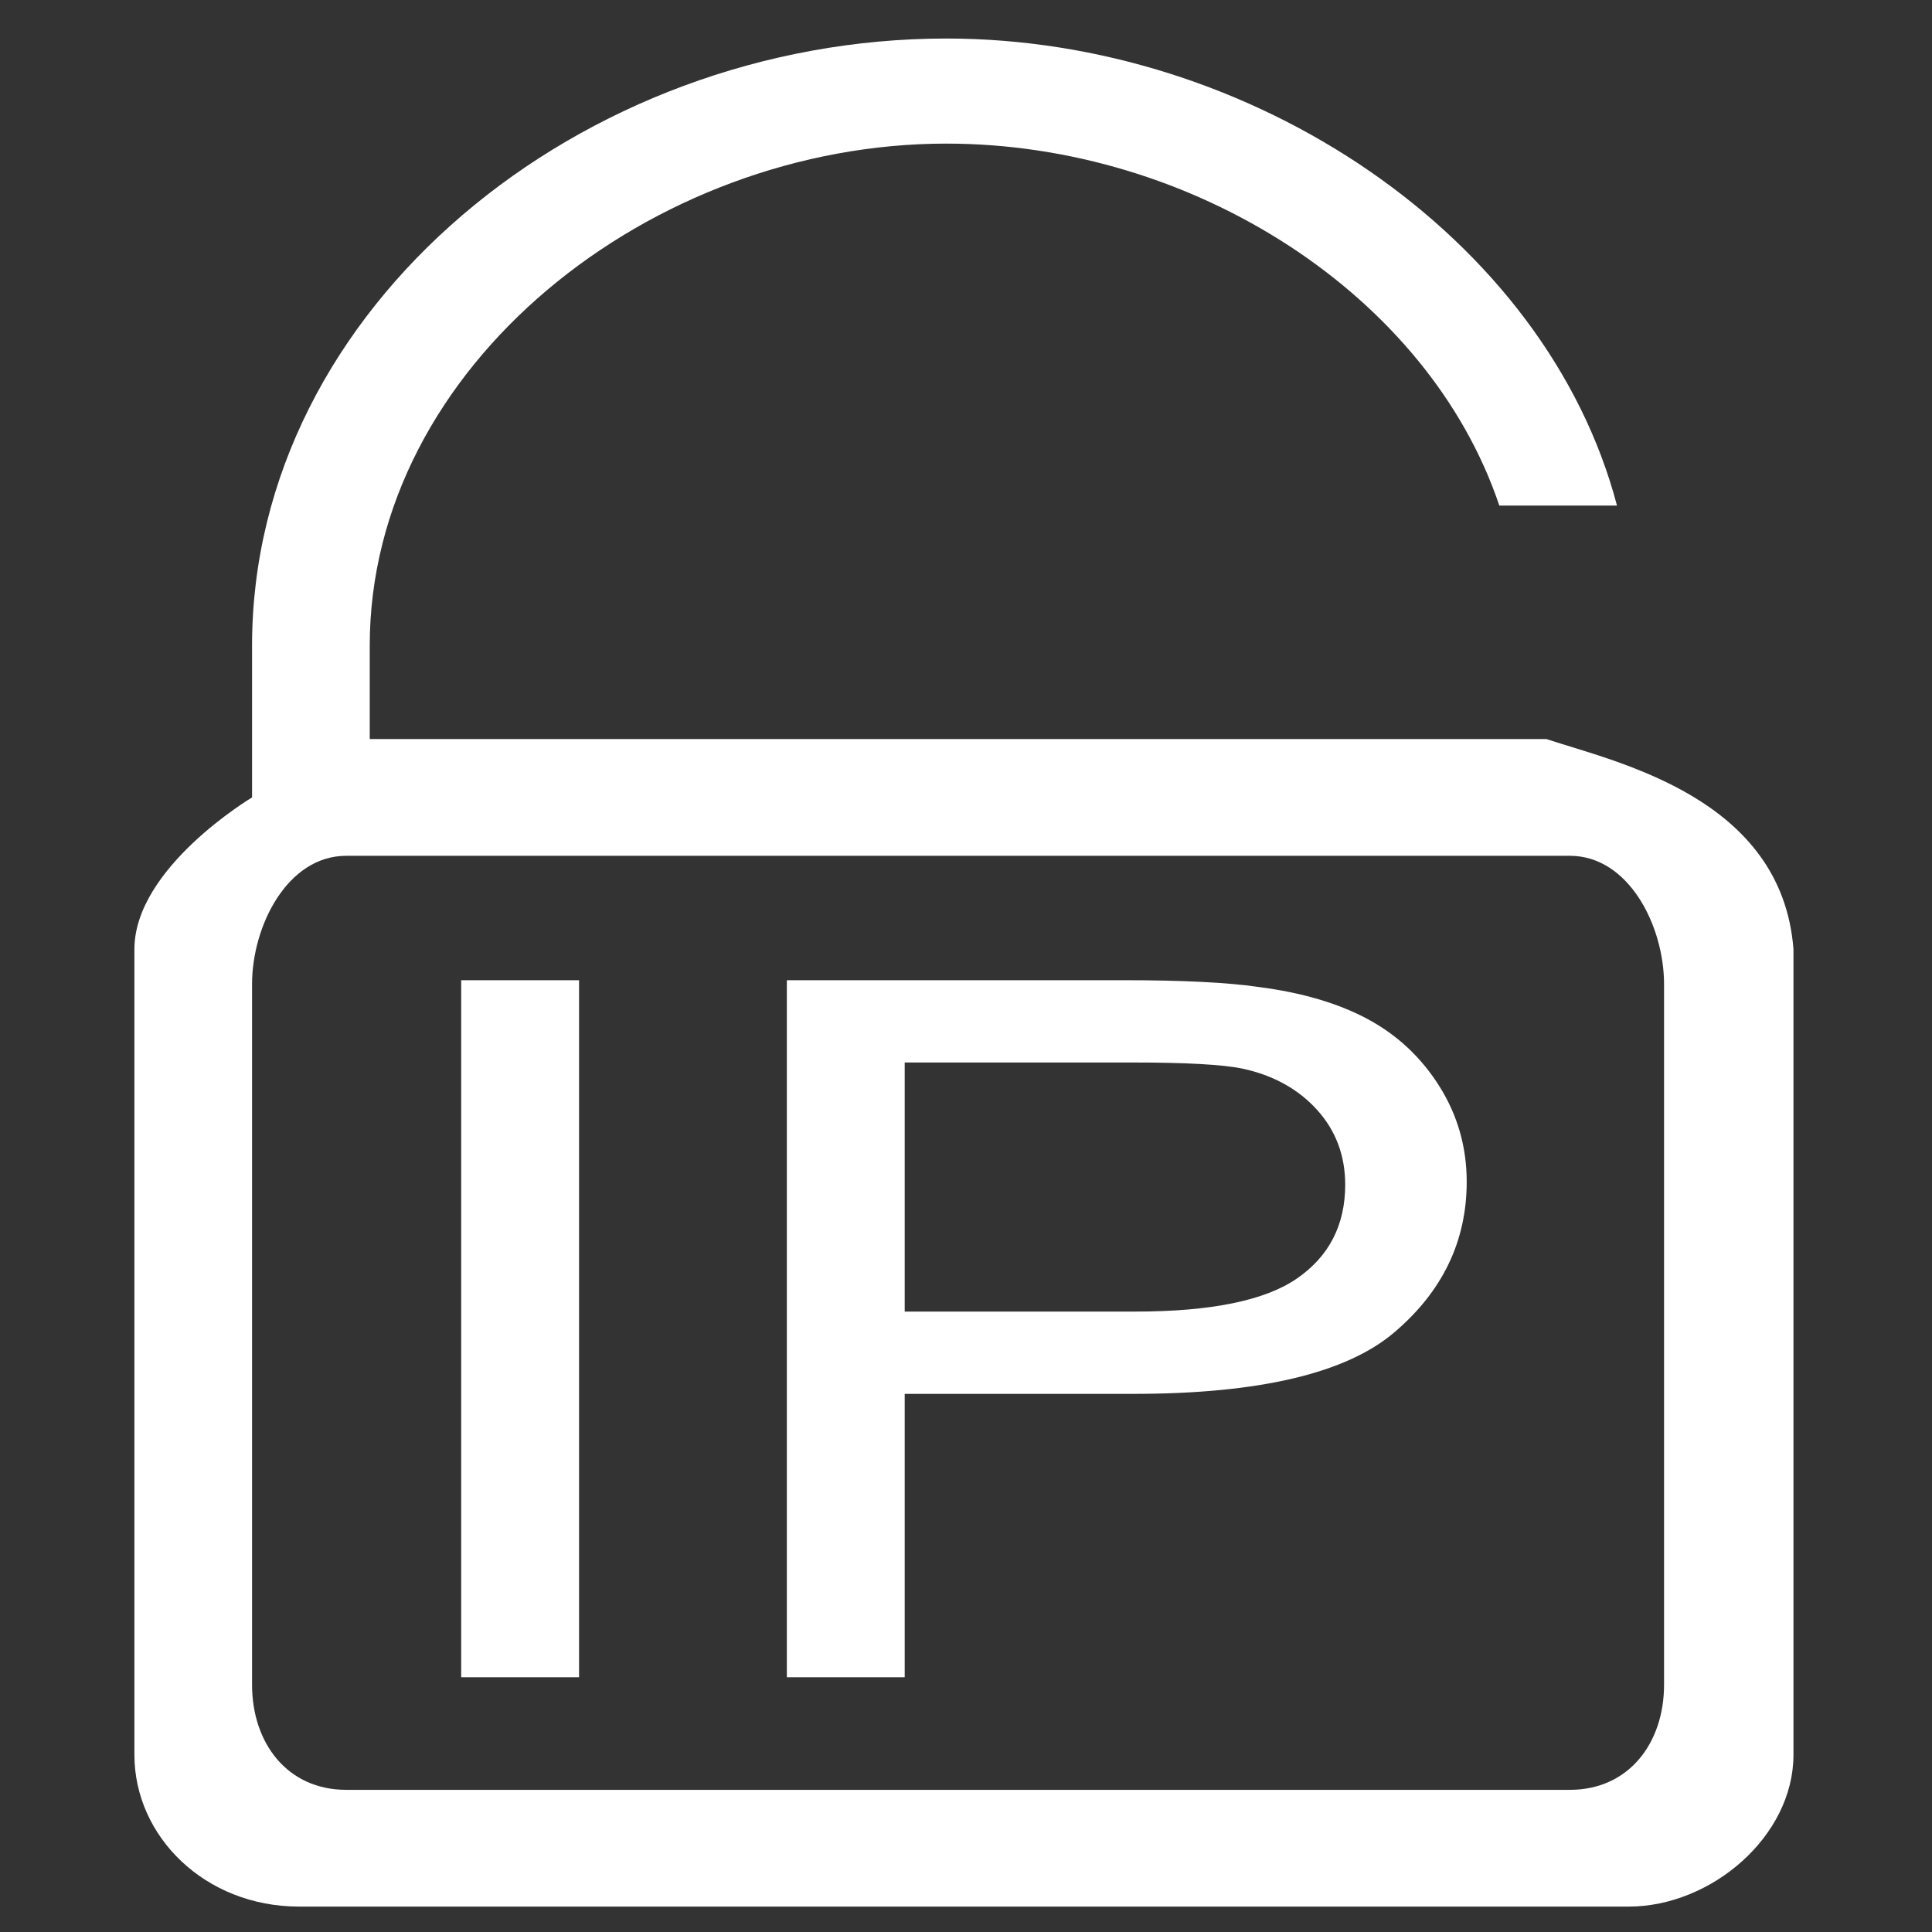
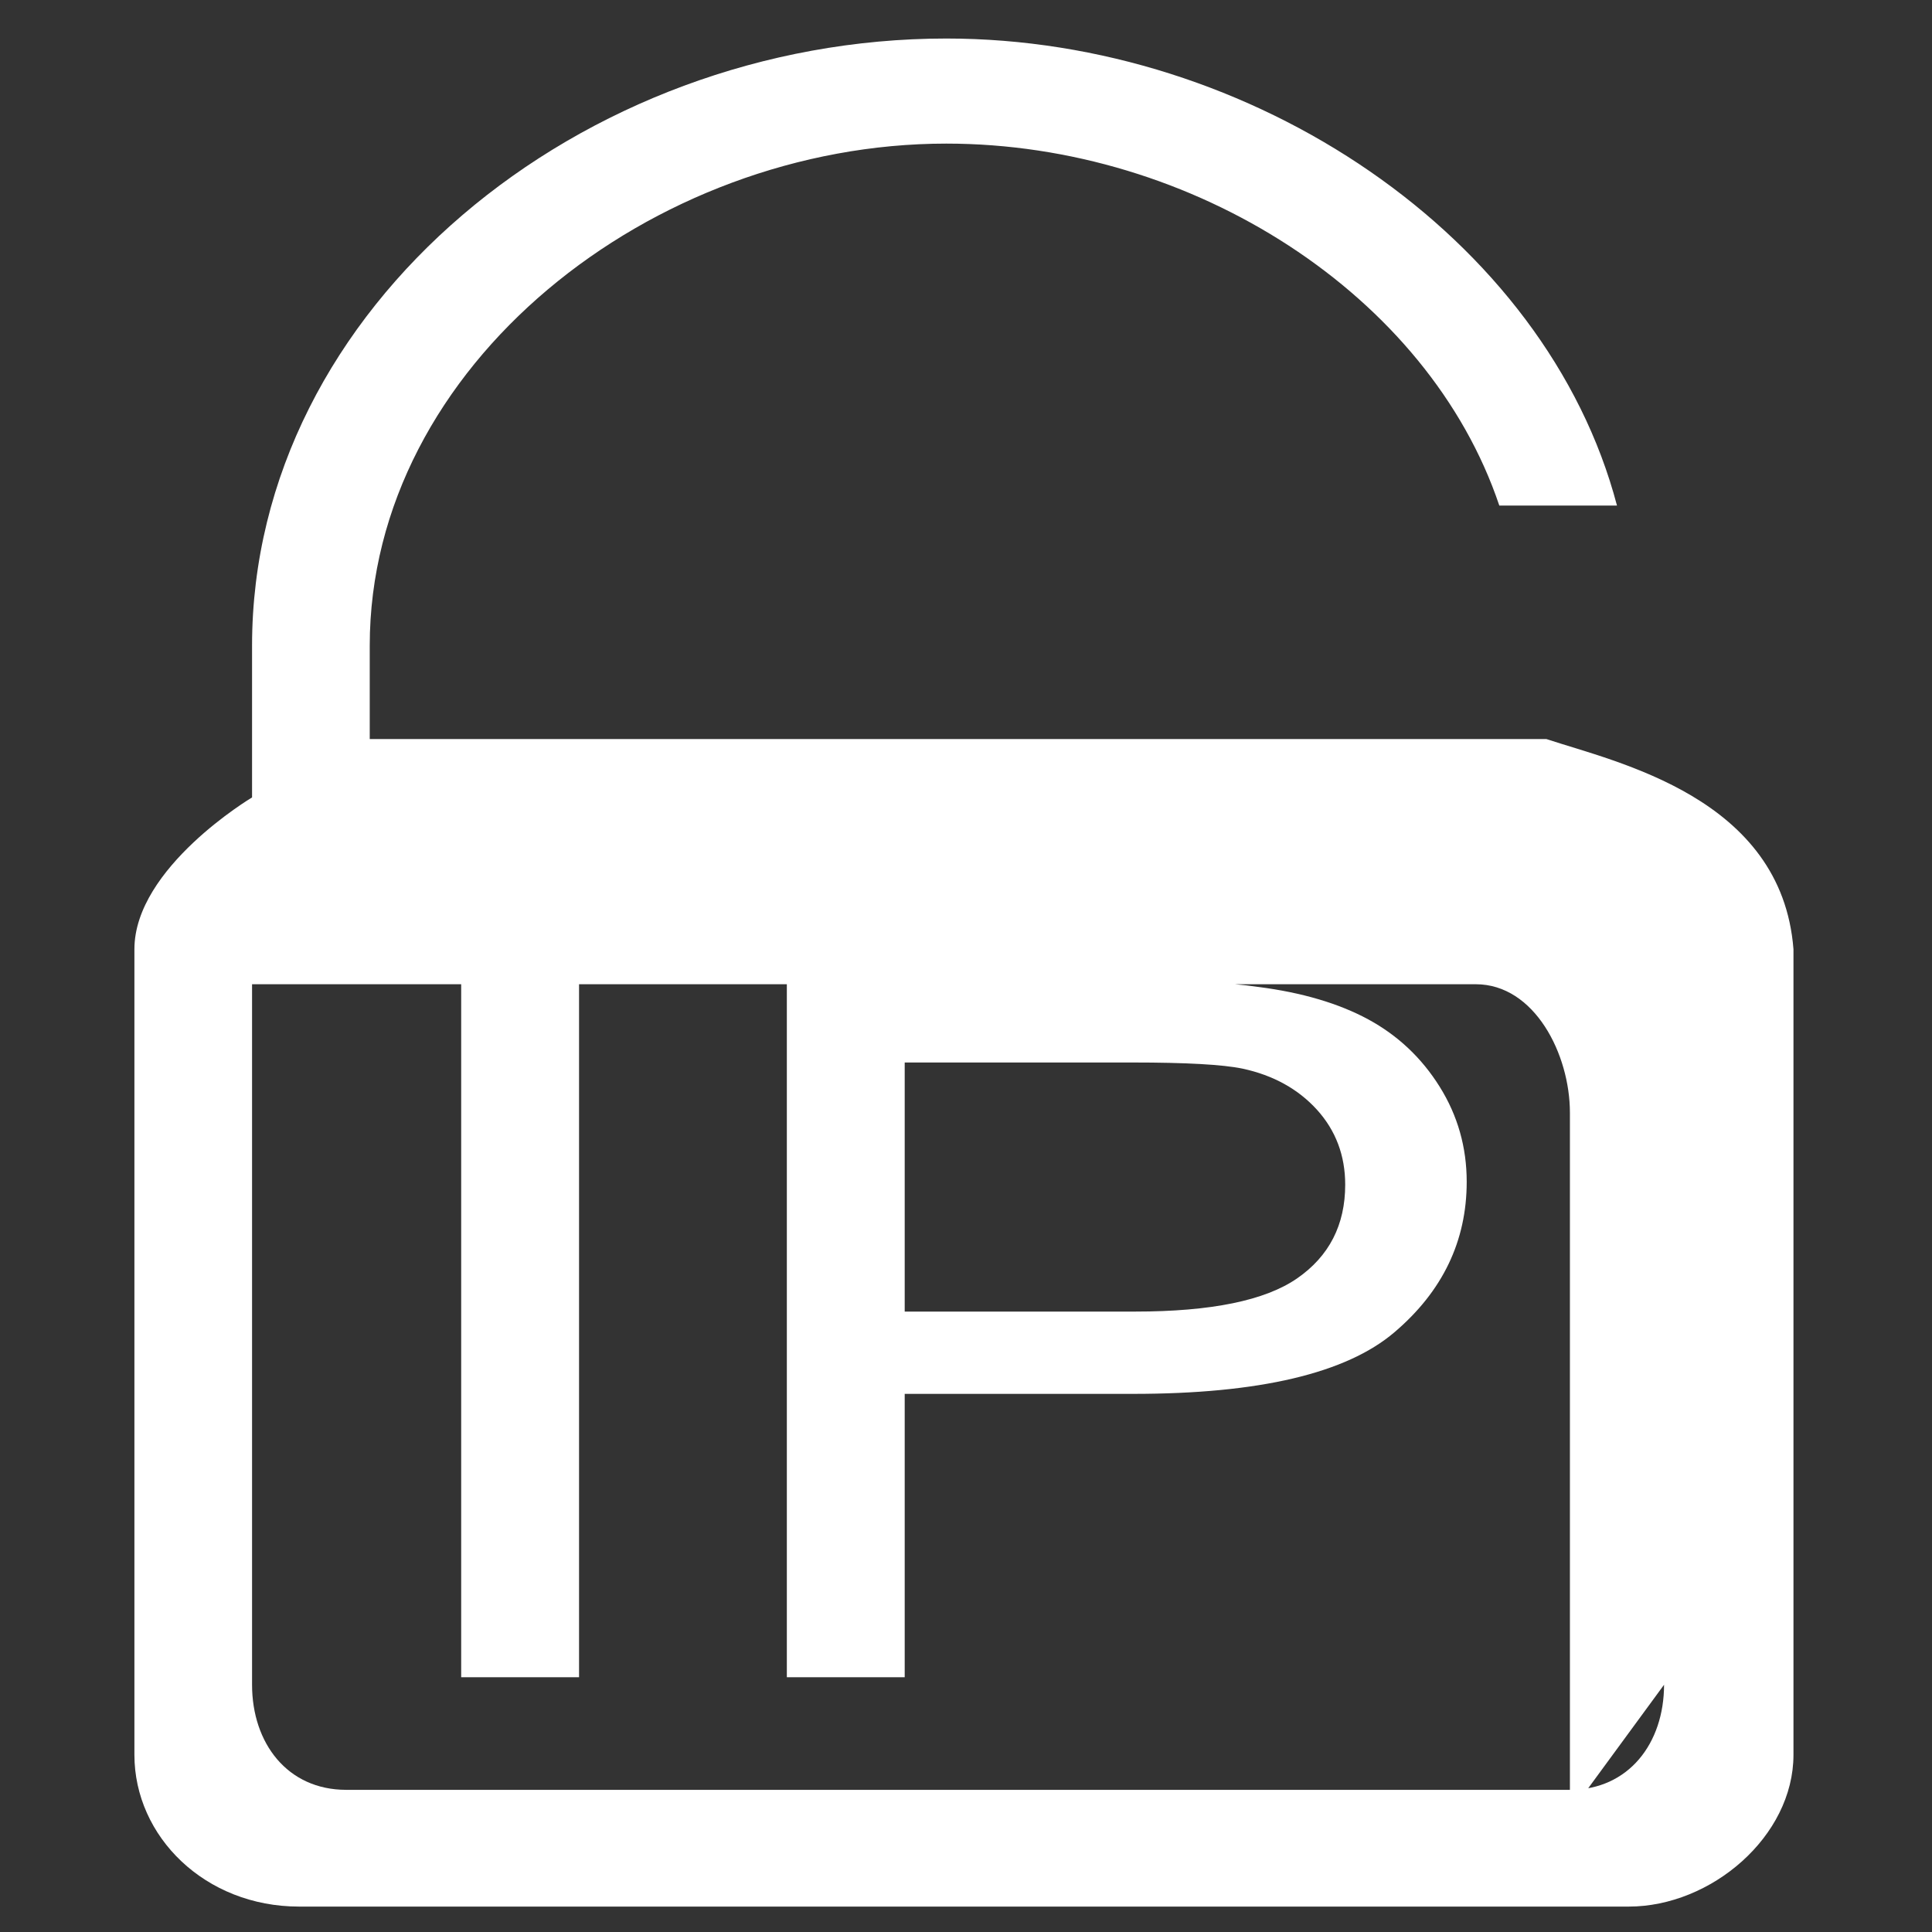
<svg xmlns="http://www.w3.org/2000/svg" t="1578838330631" class="icon" viewBox="0 0 1024 1024" version="1.1" p-id="8704" width="100" height="100">
  <rect x="0" y="0" width="1024" height="1024" fill="#333333" stroke="none" />
  <defs>
    <style type="text/css" />
  </defs>
-   <path d="M819.603 391.71h-623.633v-49.502c0-148.521 149.669-266.094 305.587-266.094 130.966 0 255.684 80.449 293.105 191.839h62.373c-37.433-142.332-193.34-247.534-355.478-247.534-193.34 0-367.961 142.332-367.961 321.789v80.449c0 0-62.356 37.131-62.356 80.449v426.98c0 43.318 37.417 80.444 87.302 80.444h704.724c43.653 0 87.308-37.125 87.308-80.444v-426.98c-6.233-80.449-93.539-99.013-130.973-111.396zM881.982 892.955c0 30.942-18.714 55.695-49.897 55.695h-648.591c-31.189 0-49.897-24.754-49.897-55.695v-371.29c0-30.937 18.707-68.071 49.897-68.071h648.591c31.184 0 49.897 37.136 49.897 68.071v371.29zM244.433 888.96h62.477v-369.433h-62.477v369.433zM725.217 540.295c-15.675-8.469-35.103-14.219-58.29-17.197-16.526-2.401-40.466-3.572-71.814-3.572h-178.071v369.433h62.471v-150.179h121.079c66.765 0 112.924-10.865 138.475-32.645 25.539-21.725 38.317-48.352 38.317-79.778 0-18.262-4.775-35.091-14.327-50.375-9.551-15.284-22.164-27.166-37.839-35.685zM687.537 677.539c-16.955 11.766-45.616 17.625-85.978 17.625h-122.047v-132.021h120.761c28.332 0 47.764 1.072 58.284 3.253 16.317 3.511 29.469 10.805 39.449 21.775 9.975 11.030 14.976 24.287 14.976 39.729 0 21.308-8.48 37.872-25.445 49.638z" p-id="8705" fill="#ffffff" />
+   <path d="M819.603 391.71h-623.633v-49.502c0-148.521 149.669-266.094 305.587-266.094 130.966 0 255.684 80.449 293.105 191.839h62.373c-37.433-142.332-193.34-247.534-355.478-247.534-193.34 0-367.961 142.332-367.961 321.789v80.449c0 0-62.356 37.131-62.356 80.449v426.98c0 43.318 37.417 80.444 87.302 80.444h704.724c43.653 0 87.308-37.125 87.308-80.444v-426.98c-6.233-80.449-93.539-99.013-130.973-111.396zM881.982 892.955c0 30.942-18.714 55.695-49.897 55.695h-648.591c-31.189 0-49.897-24.754-49.897-55.695v-371.29h648.591c31.184 0 49.897 37.136 49.897 68.071v371.29zM244.433 888.96h62.477v-369.433h-62.477v369.433zM725.217 540.295c-15.675-8.469-35.103-14.219-58.29-17.197-16.526-2.401-40.466-3.572-71.814-3.572h-178.071v369.433h62.471v-150.179h121.079c66.765 0 112.924-10.865 138.475-32.645 25.539-21.725 38.317-48.352 38.317-79.778 0-18.262-4.775-35.091-14.327-50.375-9.551-15.284-22.164-27.166-37.839-35.685zM687.537 677.539c-16.955 11.766-45.616 17.625-85.978 17.625h-122.047v-132.021h120.761c28.332 0 47.764 1.072 58.284 3.253 16.317 3.511 29.469 10.805 39.449 21.775 9.975 11.030 14.976 24.287 14.976 39.729 0 21.308-8.48 37.872-25.445 49.638z" p-id="8705" fill="#ffffff" />
</svg>